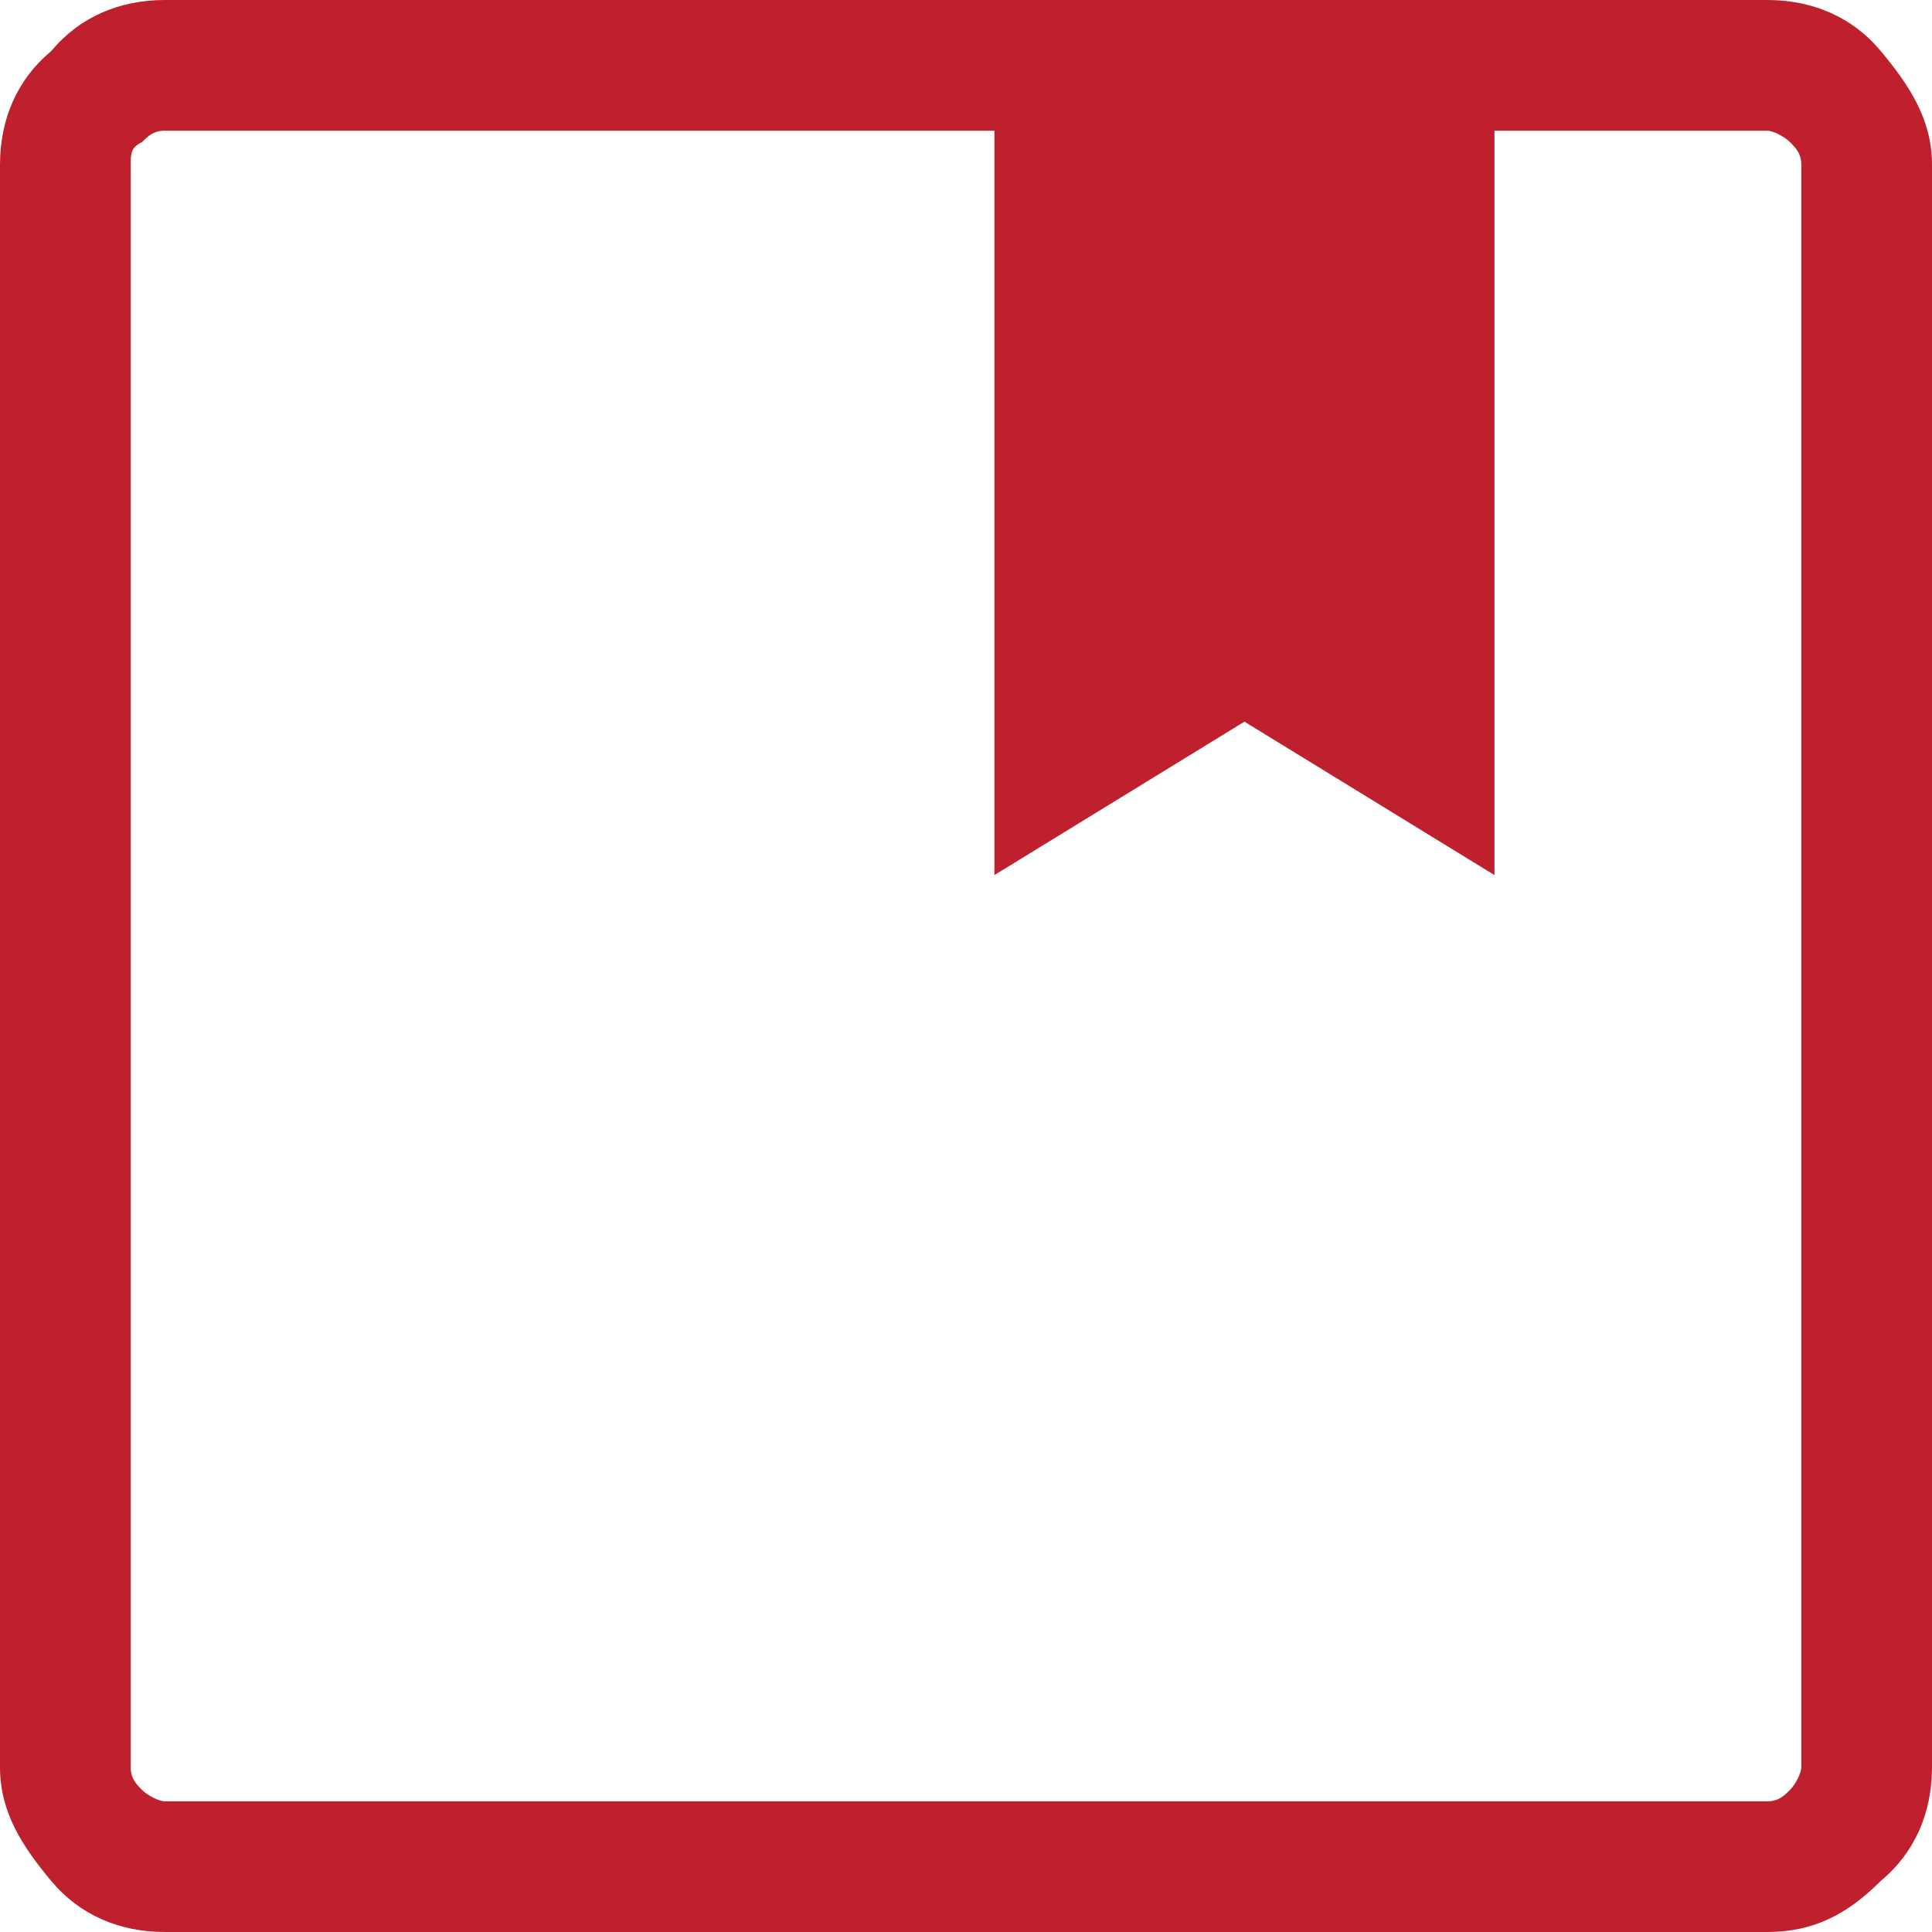
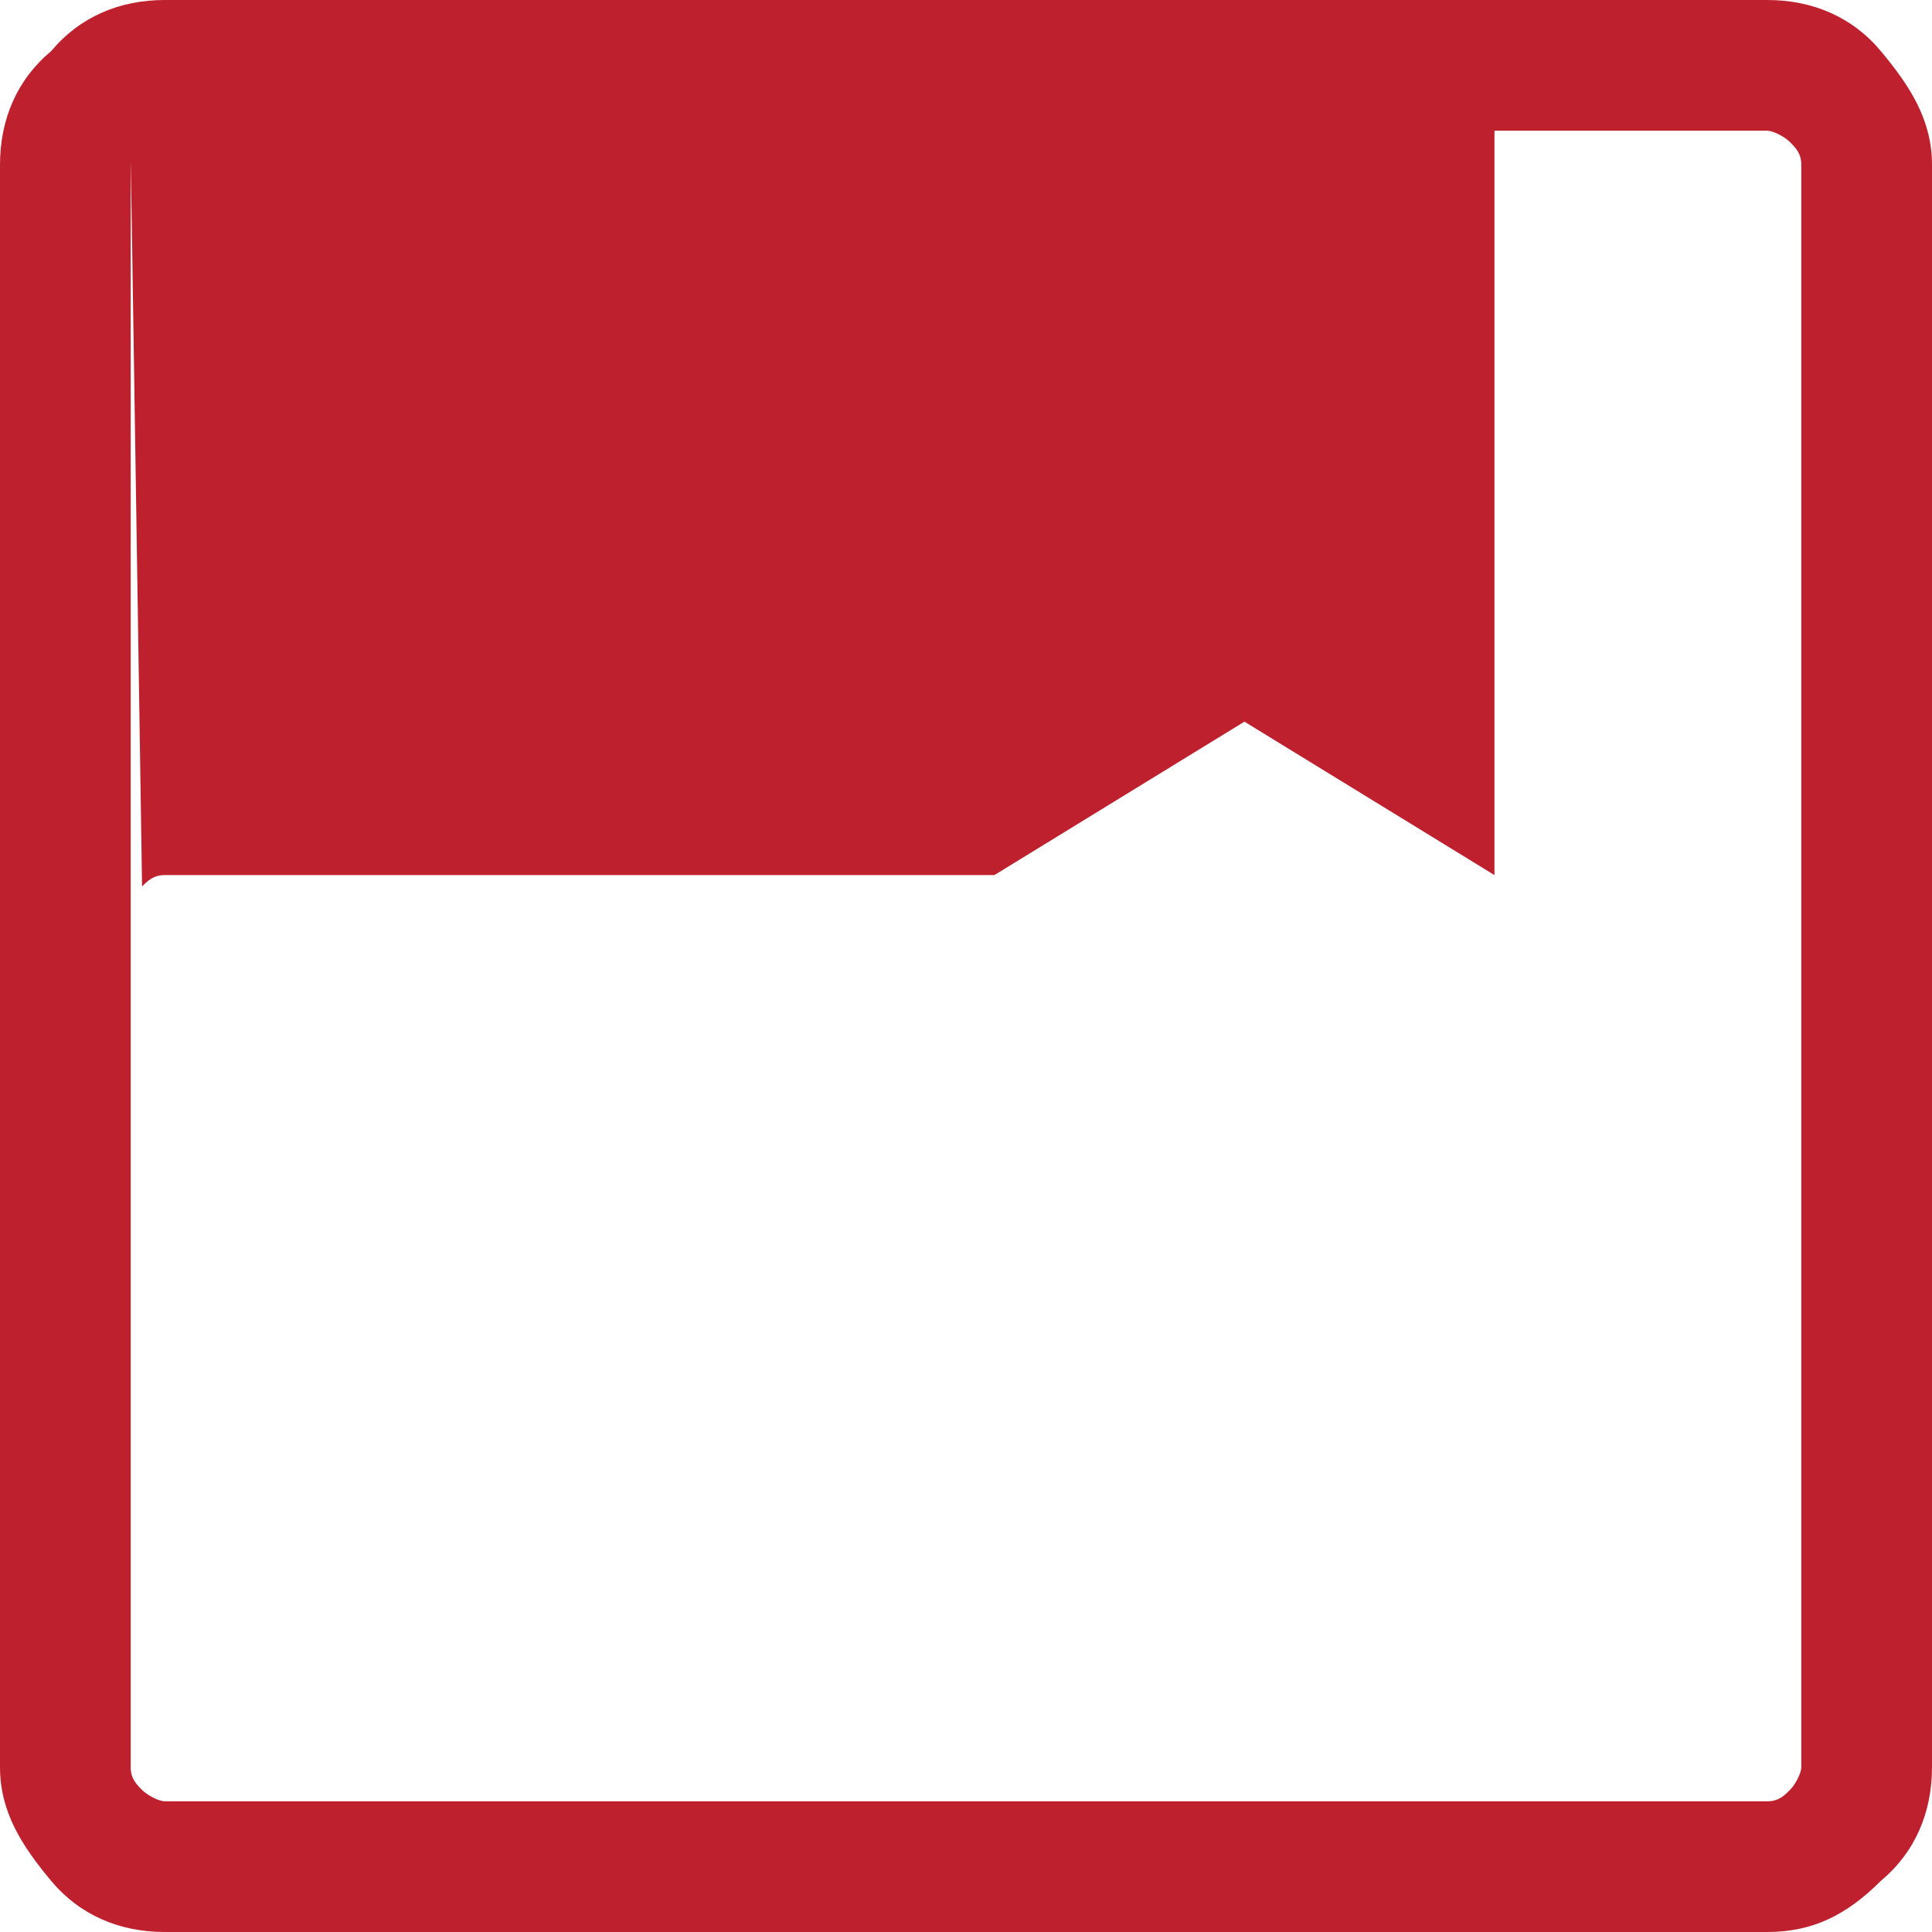
<svg xmlns="http://www.w3.org/2000/svg" version="1.1" id="Layer_1" x="0px" y="0px" viewBox="0 0 34 34" style="enable-background:new 0 0 34 34;" xml:space="preserve">
  <style type="text/css">
	.st0{fill:#BF202E;}
</style>
-   <path class="st0" d="M2.9,34c-0.8,0-1.5-0.3-2-0.9S0,31.9,0,31.1V2.9c0-0.8,0.3-1.5,0.9-2C1.4,0.3,2.1,0,2.9,0h28.2  c0.8,0,1.5,0.3,2,0.9s0.9,1.2,0.9,2v28.2c0,0.8-0.3,1.5-0.9,2c-0.6,0.6-1.2,0.9-2,0.9C31.1,34,2.9,34,2.9,34z M2.3,2.9v28.2  c0,0.2,0.1,0.3,0.2,0.4c0.1,0.1,0.3,0.2,0.4,0.2h28.2c0.2,0,0.3-0.1,0.4-0.2c0.1-0.1,0.2-0.3,0.2-0.4V2.9c0-0.2-0.1-0.3-0.2-0.4  c-0.1-0.1-0.3-0.2-0.4-0.2h-4.8v13.1l-4.4-2.7l-4.4,2.7V2.3H2.9c-0.2,0-0.3,0.1-0.4,0.2C2.3,2.6,2.3,2.7,2.3,2.9z M2.3,31.7V2.3  C2.3,2.3,2.3,31.7,2.3,31.7z" />
+   <path class="st0" d="M2.9,34c-0.8,0-1.5-0.3-2-0.9S0,31.9,0,31.1V2.9c0-0.8,0.3-1.5,0.9-2C1.4,0.3,2.1,0,2.9,0h28.2  c0.8,0,1.5,0.3,2,0.9s0.9,1.2,0.9,2v28.2c0,0.8-0.3,1.5-0.9,2c-0.6,0.6-1.2,0.9-2,0.9C31.1,34,2.9,34,2.9,34z M2.3,2.9v28.2  c0,0.2,0.1,0.3,0.2,0.4c0.1,0.1,0.3,0.2,0.4,0.2h28.2c0.2,0,0.3-0.1,0.4-0.2c0.1-0.1,0.2-0.3,0.2-0.4V2.9c0-0.2-0.1-0.3-0.2-0.4  c-0.1-0.1-0.3-0.2-0.4-0.2h-4.8v13.1l-4.4-2.7l-4.4,2.7H2.9c-0.2,0-0.3,0.1-0.4,0.2C2.3,2.6,2.3,2.7,2.3,2.9z M2.3,31.7V2.3  C2.3,2.3,2.3,31.7,2.3,31.7z" />
</svg>